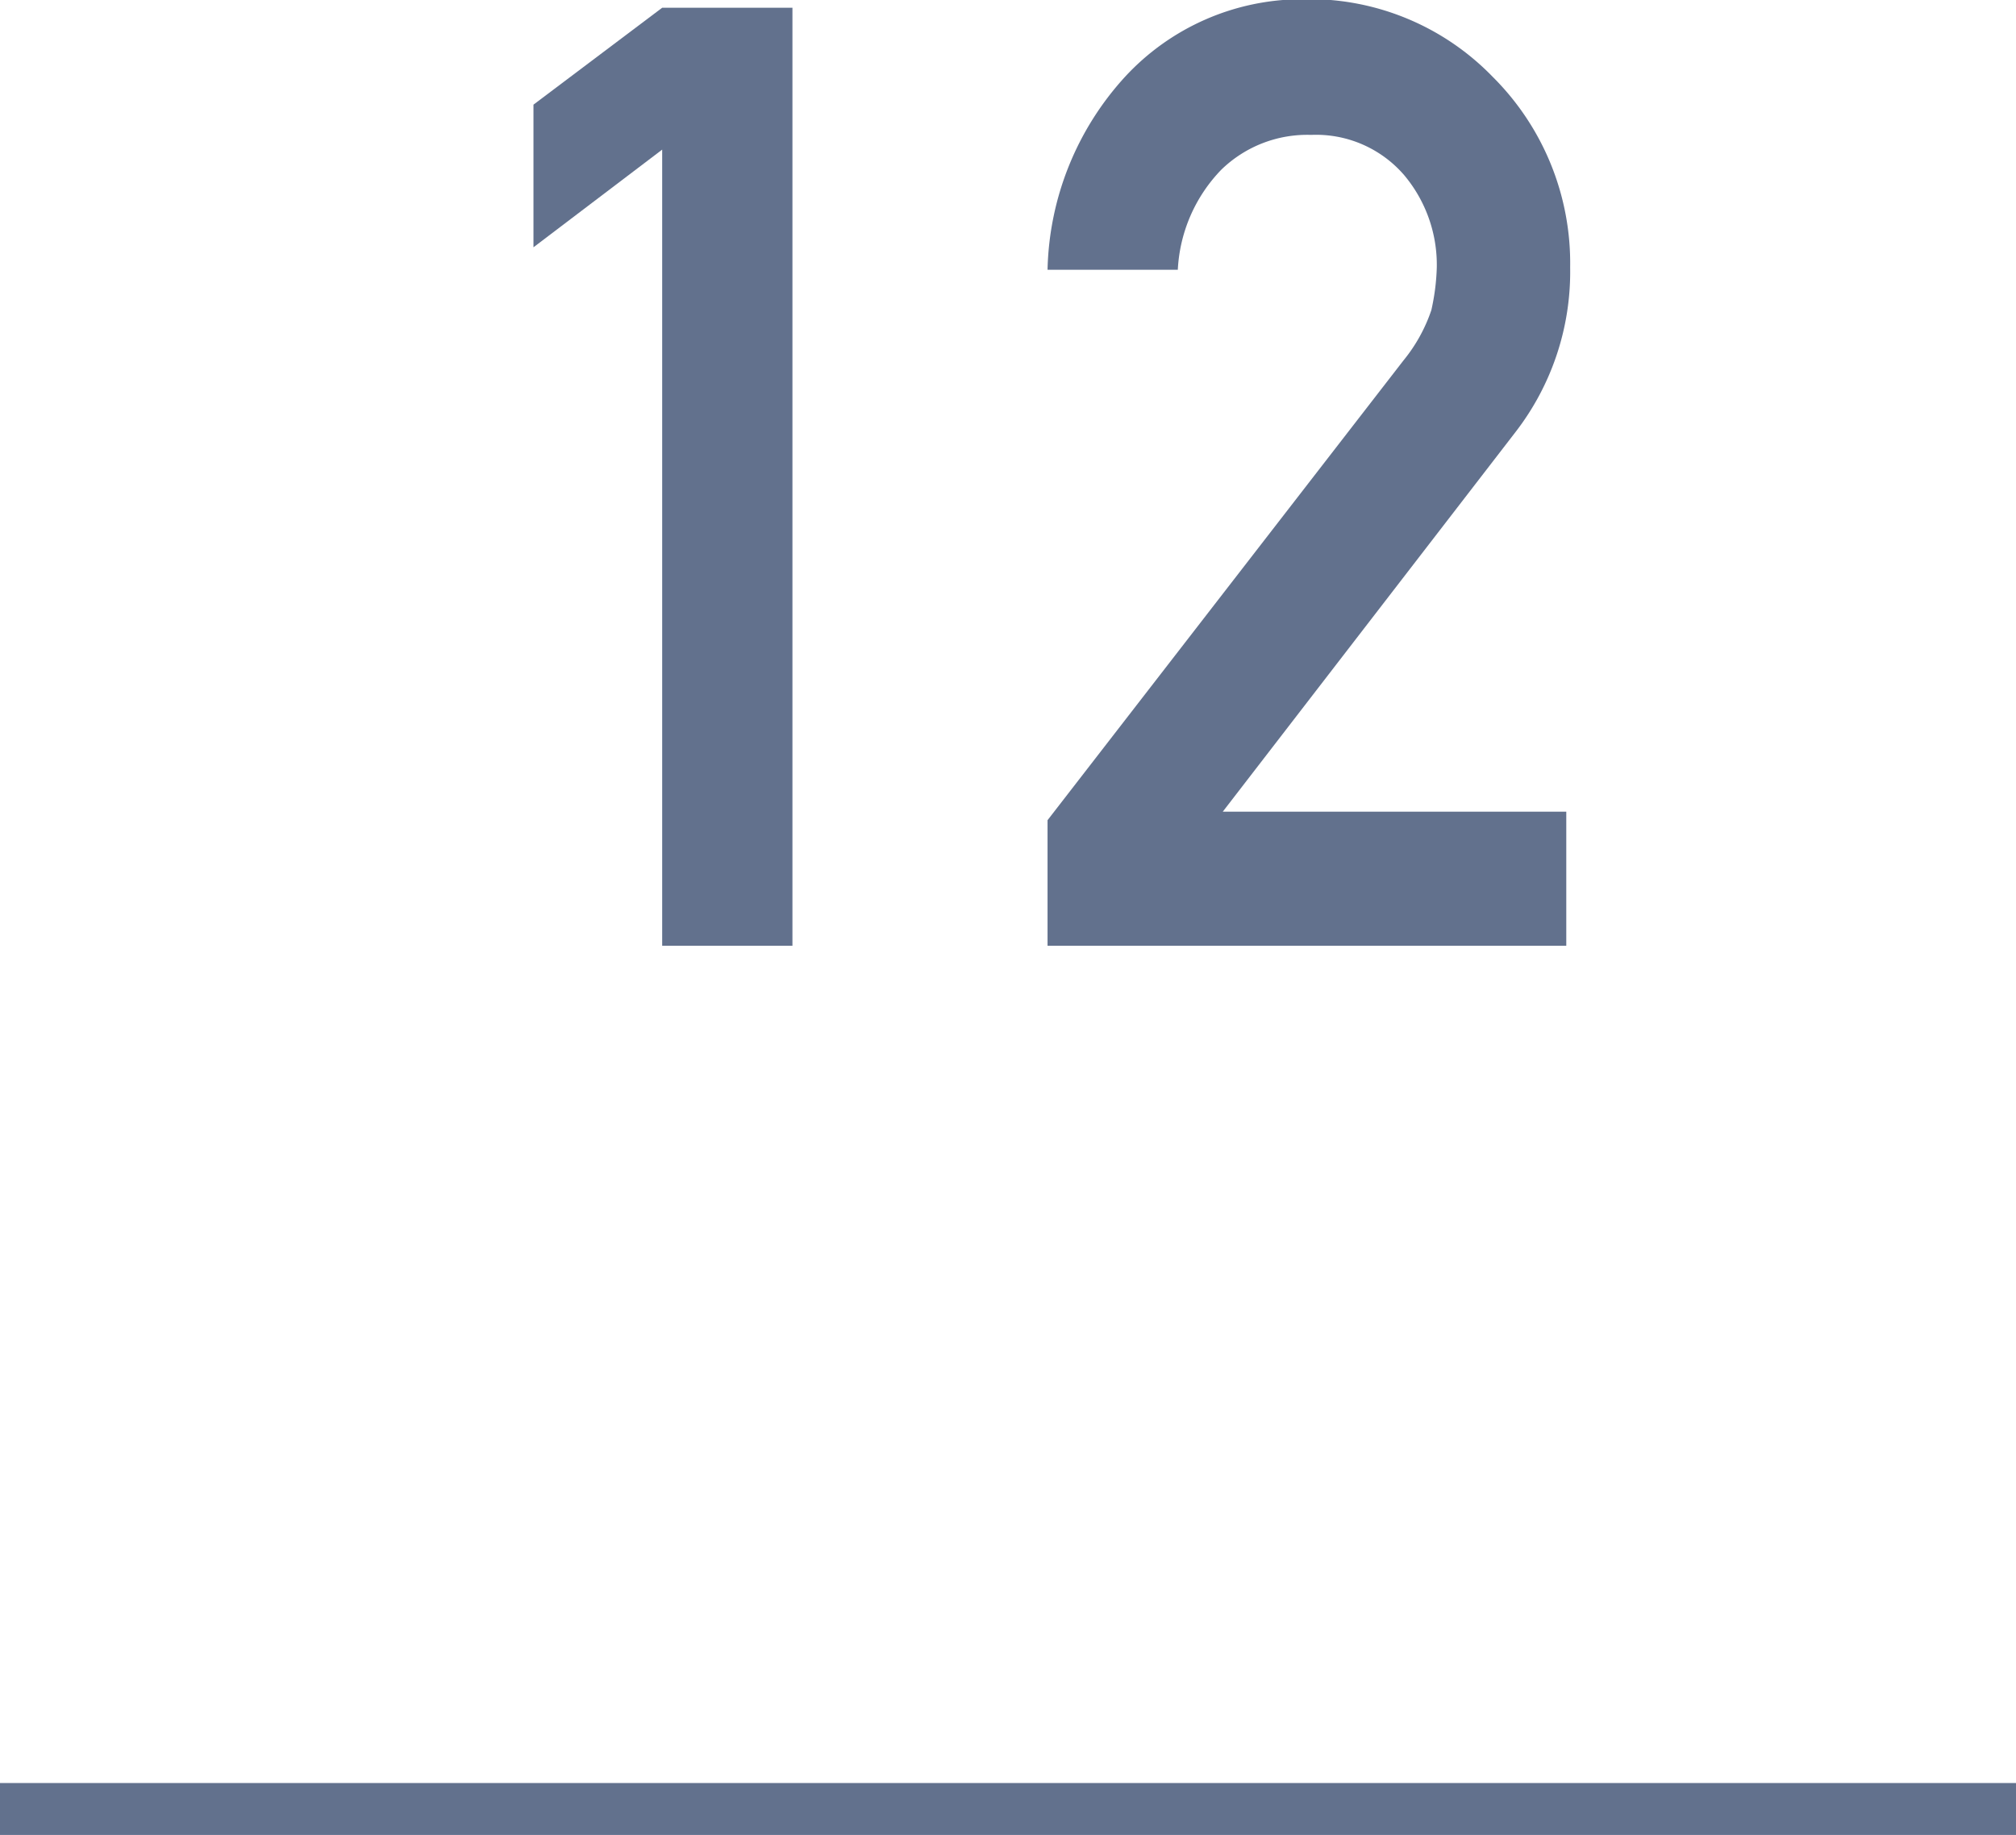
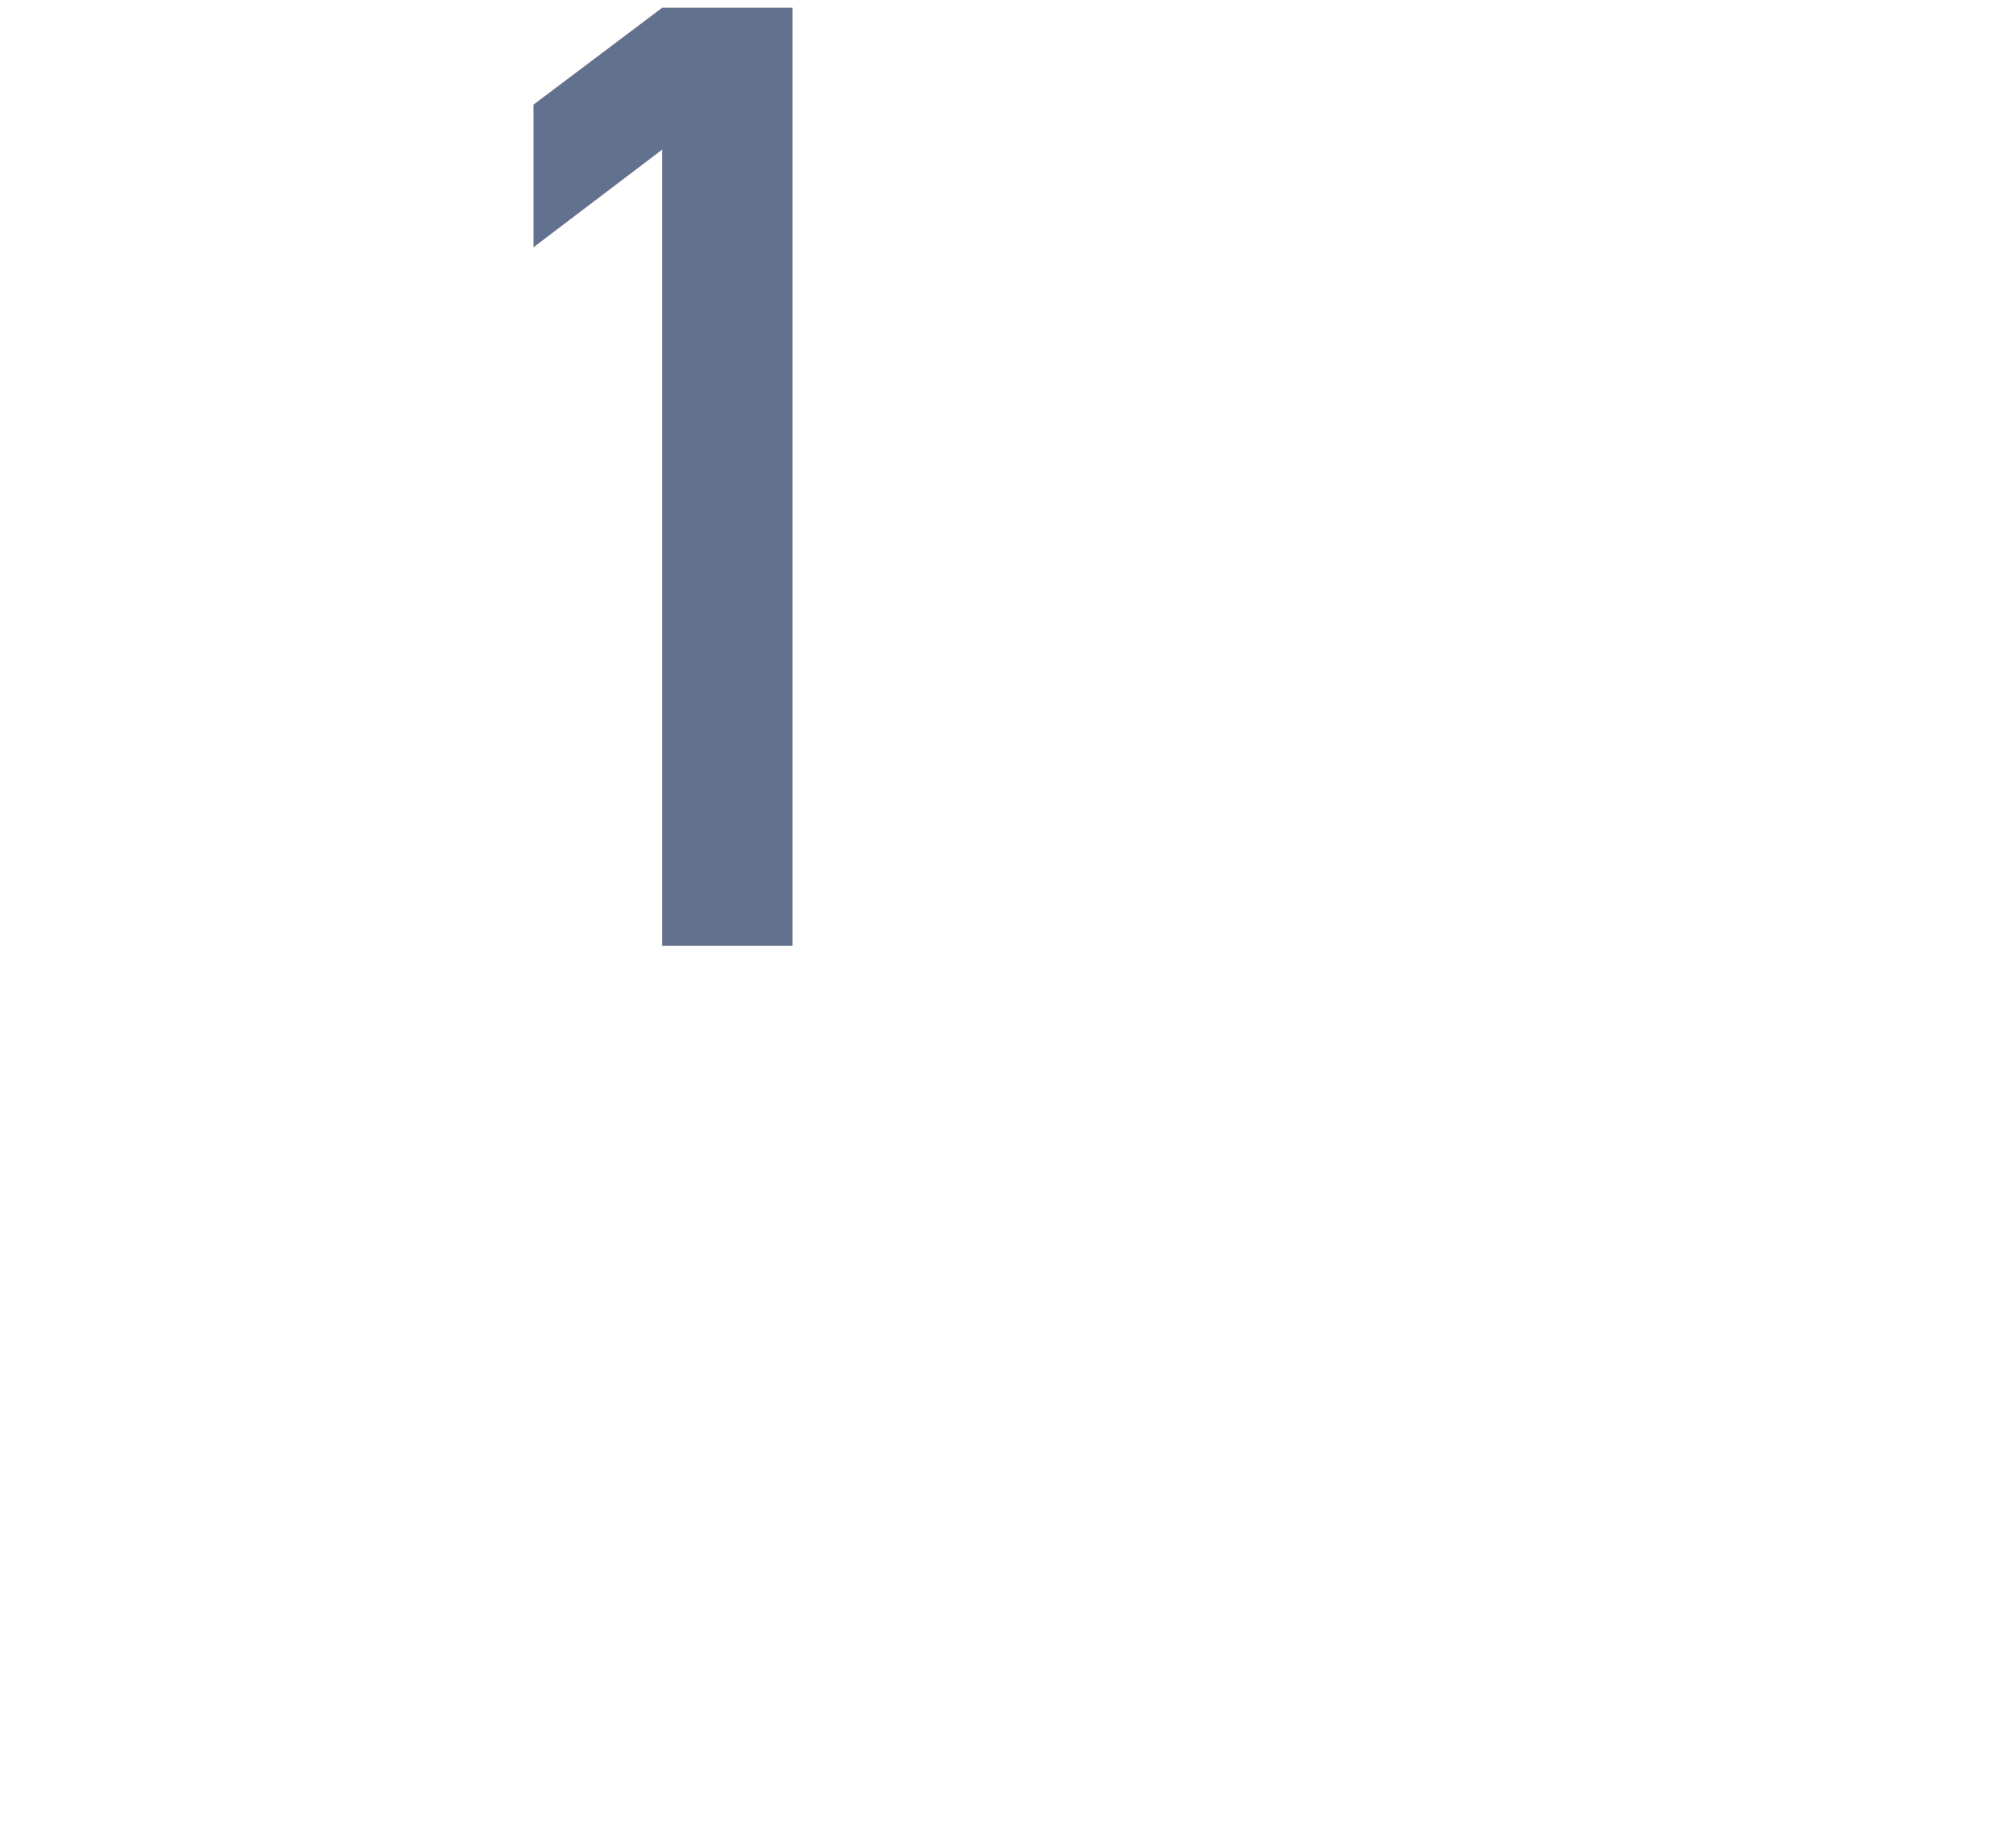
<svg xmlns="http://www.w3.org/2000/svg" width="26" height="23.67" viewBox="0 0 26 23.67">
  <defs>
    <style>.cls-1{fill:#62718d;}.cls-2{fill:none;stroke:#62718d;stroke-miterlimit:10;stroke-width:0.68px;}</style>
  </defs>
  <title>count12</title>
  <g id="レイヤー_2" data-name="レイヤー 2">
    <g id="レイヤー_1-2" data-name="レイヤー 1">
      <path class="cls-1" d="M8.54,1.93,6.88,3.19V1.35L8.54.1h1.68V12.2H8.54Z" />
-       <path class="cls-1" d="M13.51,10.58,18.1,4.65A2.07,2.07,0,0,0,18.46,4a2.86,2.86,0,0,0,.07-.55,1.8,1.8,0,0,0-.42-1.19,1.5,1.5,0,0,0-1.2-.52,1.59,1.59,0,0,0-1.16.45,2,2,0,0,0-.56,1.29H13.51a3.81,3.81,0,0,1,1-2.49,3.11,3.11,0,0,1,2.28-1,3.29,3.29,0,0,1,2.46,1,3.39,3.39,0,0,1,1,2.46,3.38,3.38,0,0,1-.71,2.13l-3.77,4.89H20.2V12.2H13.51Z" />
-       <line class="cls-2" x1="26" y1="23.34" y2="23.34" />
    </g>
  </g>
</svg>